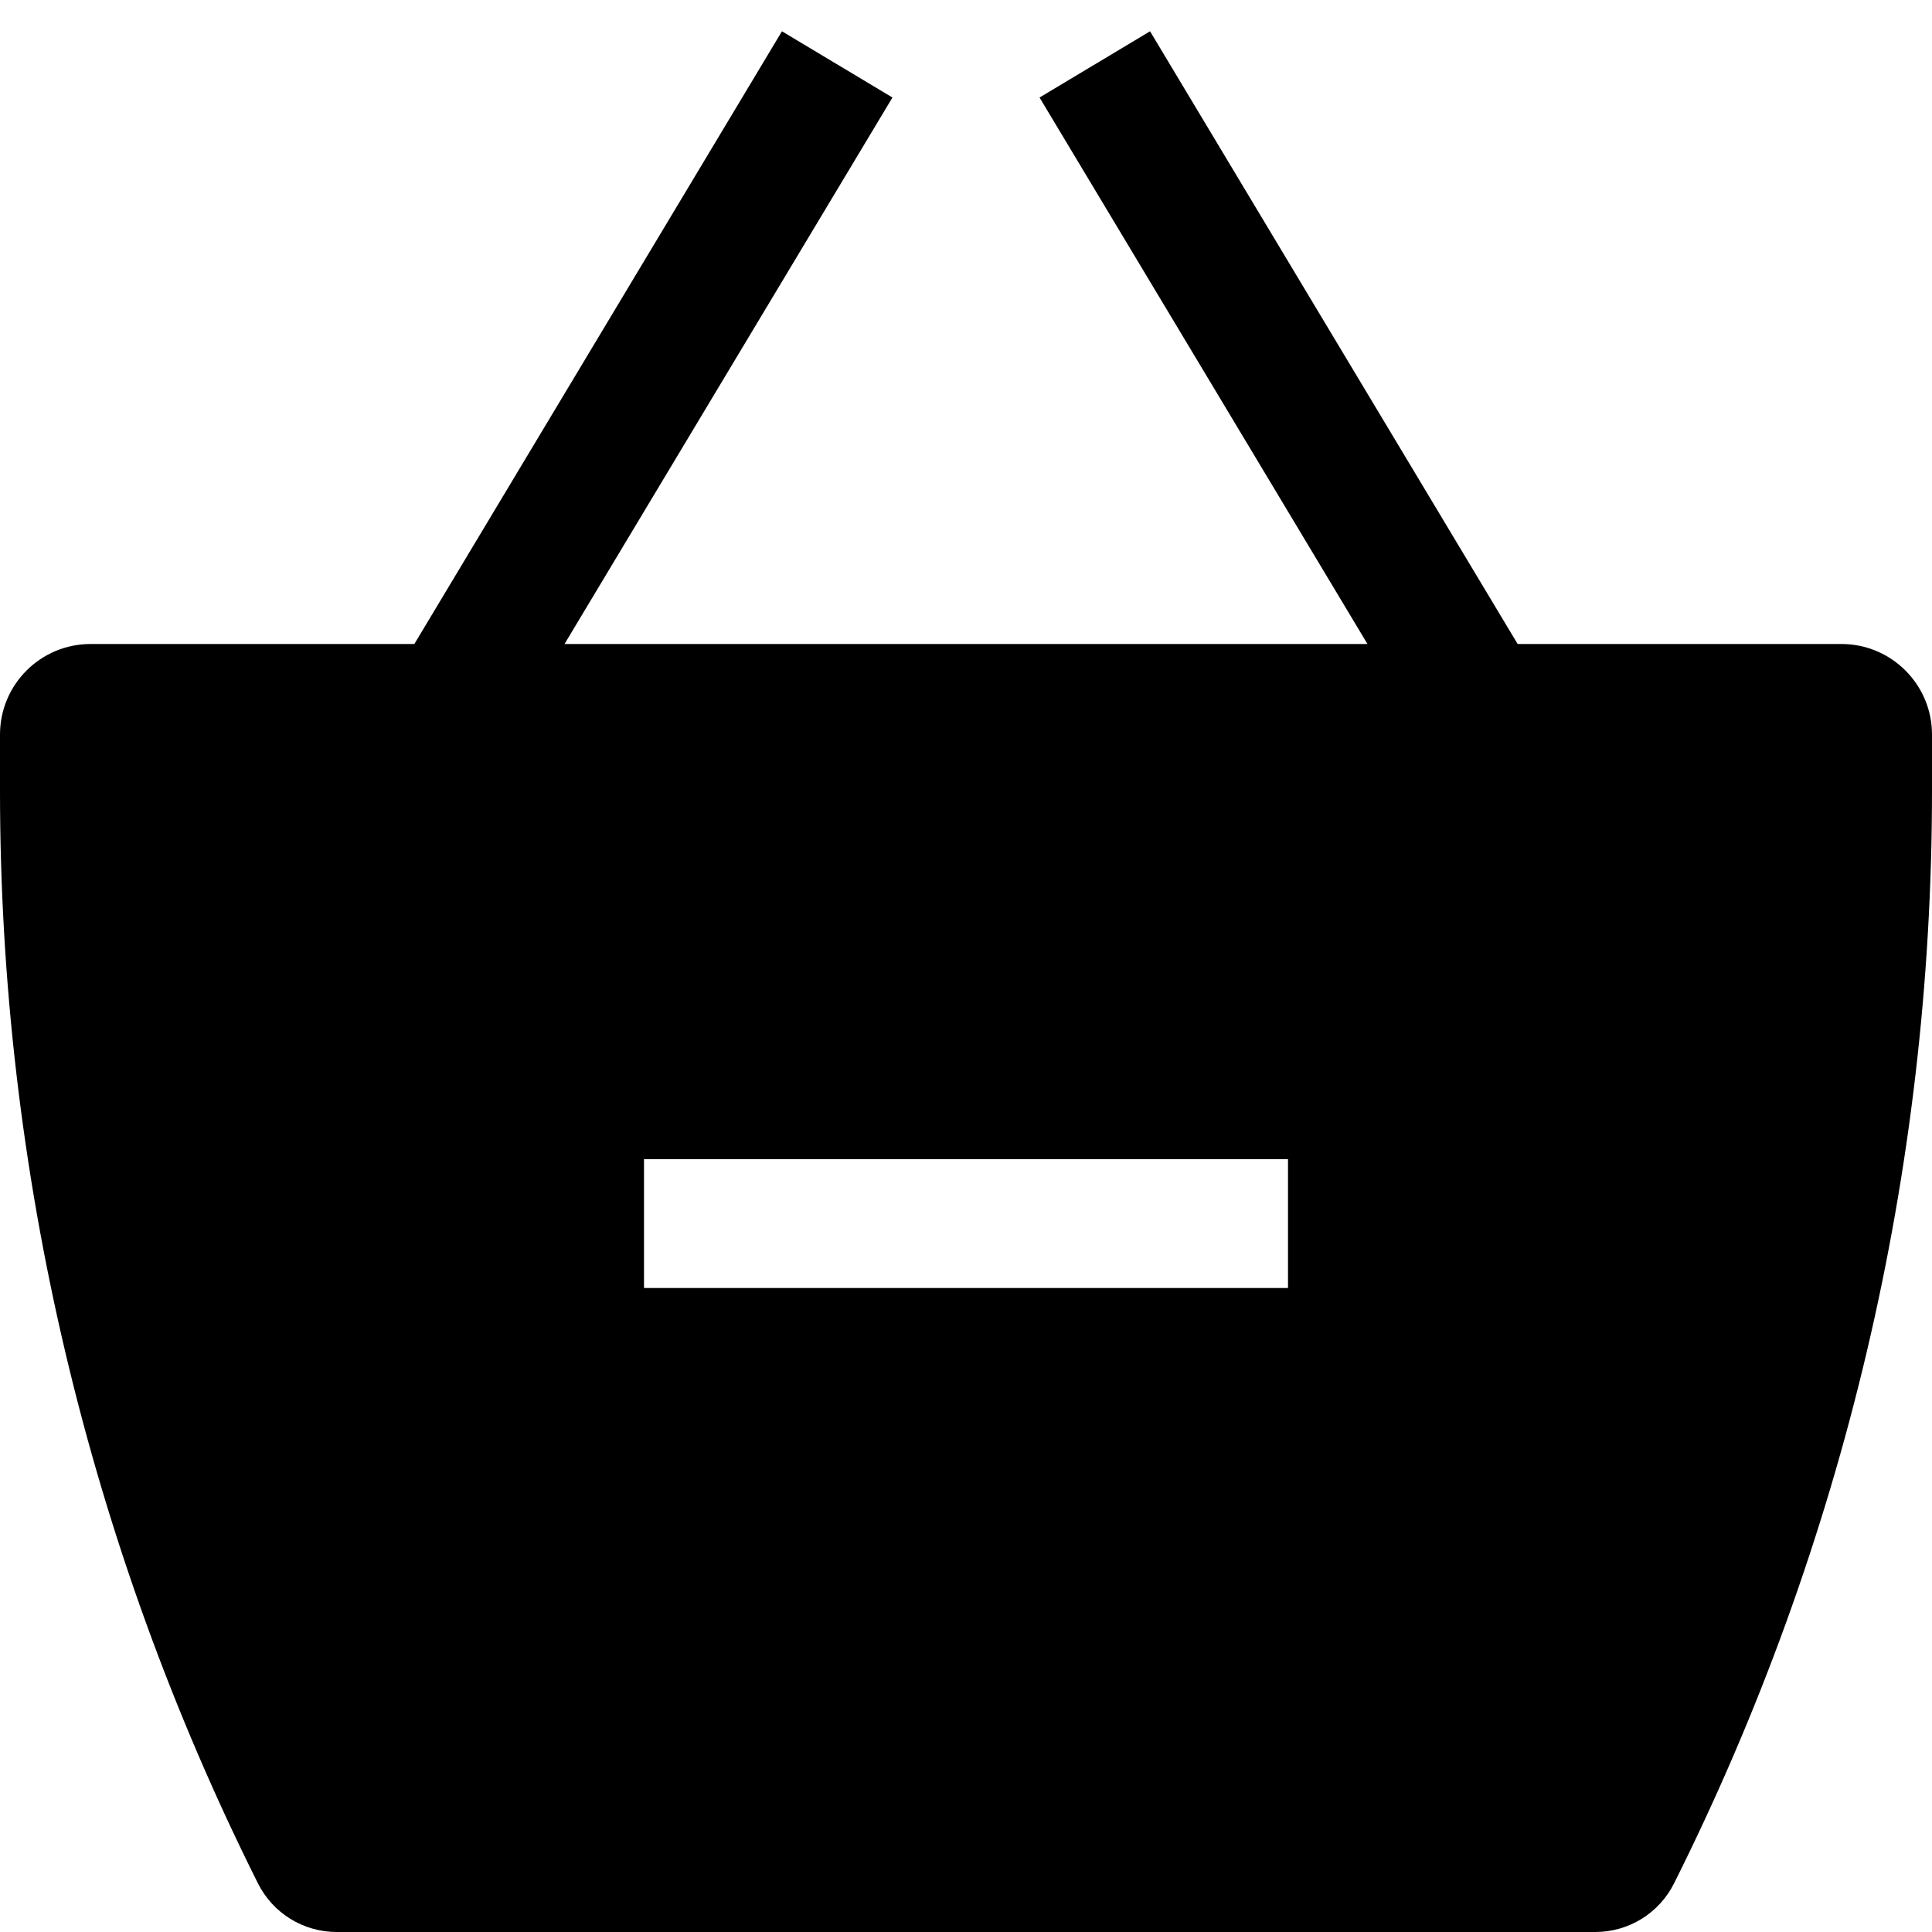
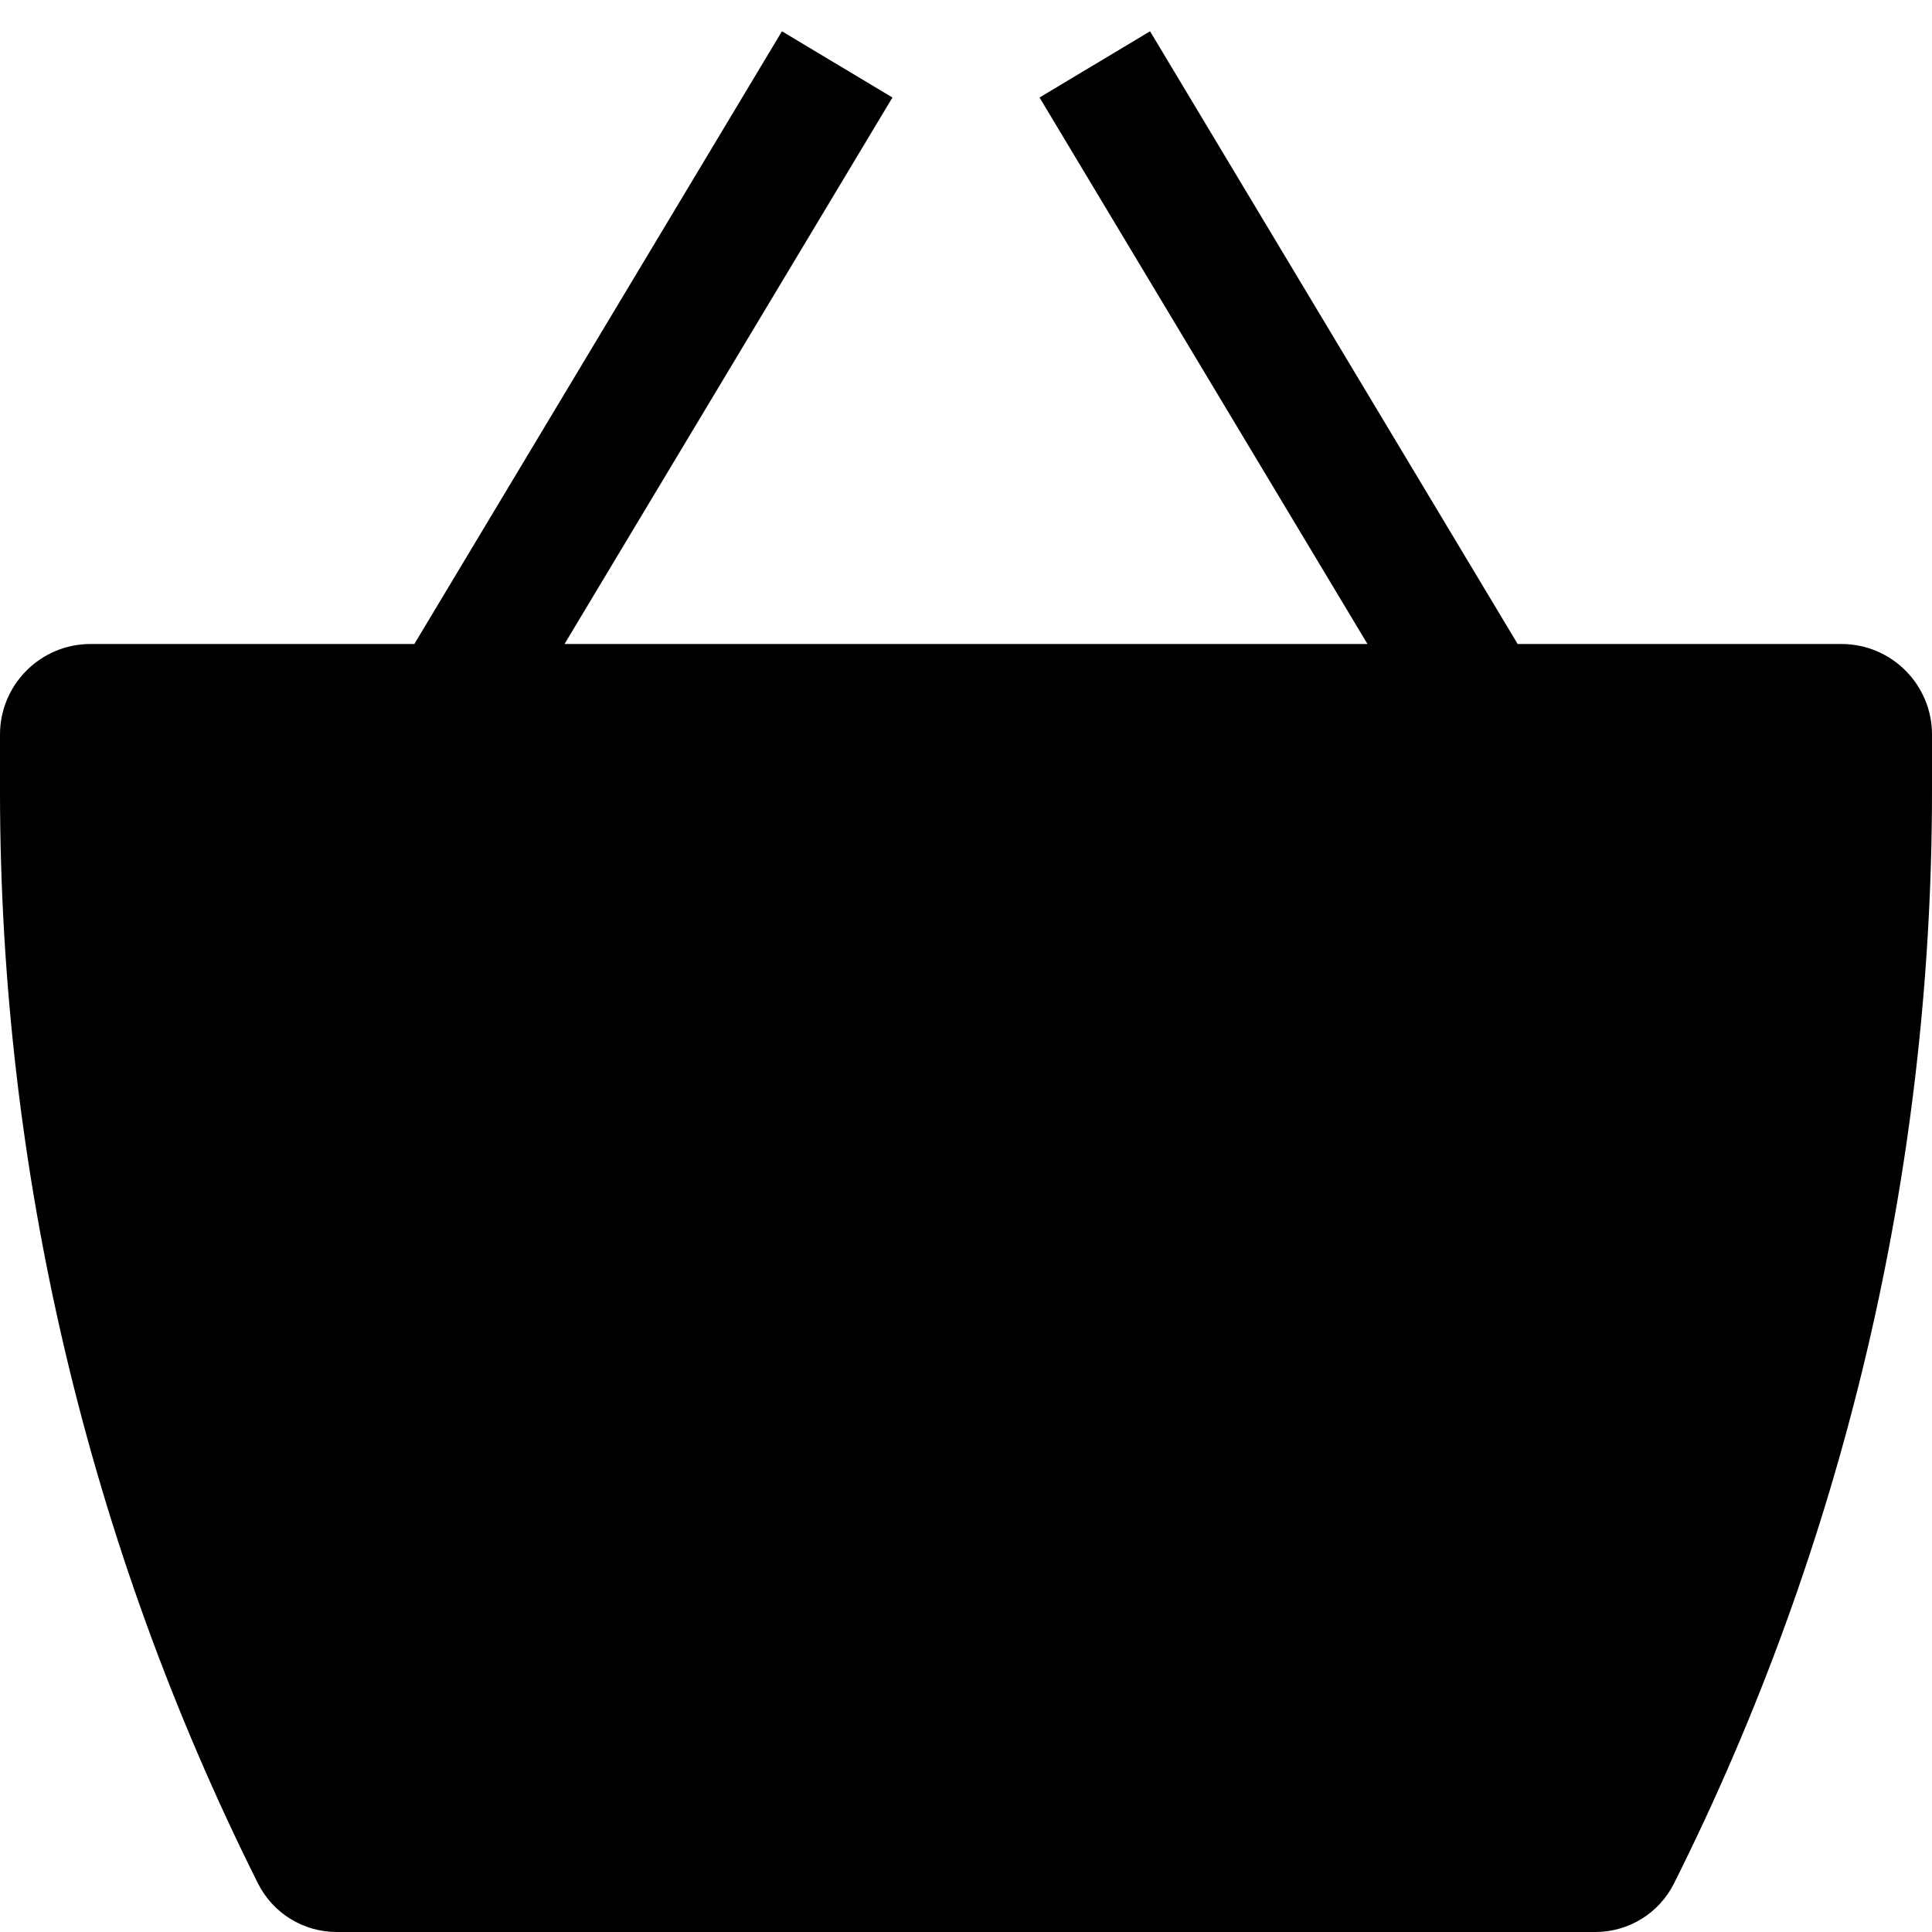
<svg xmlns="http://www.w3.org/2000/svg" width="15" height="15" viewBox="0 0 15 15" fill="none">
-   <path fill-rule="evenodd" clip-rule="evenodd" d="M4.383 5L6.929 0.757L6.071 0.243L3.217 5H0.703C0.315 5 0 5.315 0 5.703V6.142C0 9.086 0.685 11.989 2.002 14.621C2.118 14.854 2.355 15 2.614 15H12.386C12.645 15 12.882 14.854 12.998 14.621C14.315 11.989 15 9.086 15 6.142V5.703C15 5.315 14.685 5 14.297 5H11.783L8.929 0.243L8.071 0.757L10.617 5H4.383ZM5 10H10V9H5V10Z" fill="black" />
+   <path fill-rule="evenodd" clip-rule="evenodd" d="M4.383 5L6.929 0.757L6.071 0.243L3.217 5H0.703C0.315 5 0 5.315 0 5.703V6.142C0 9.086 0.685 11.989 2.002 14.621C2.118 14.854 2.355 15 2.614 15H12.386C12.645 15 12.882 14.854 12.998 14.621C14.315 11.989 15 9.086 15 6.142V5.703C15 5.315 14.685 5 14.297 5H11.783L8.929 0.243L8.071 0.757L10.617 5H4.383ZM5 10H10V9V10Z" fill="black" />
</svg>